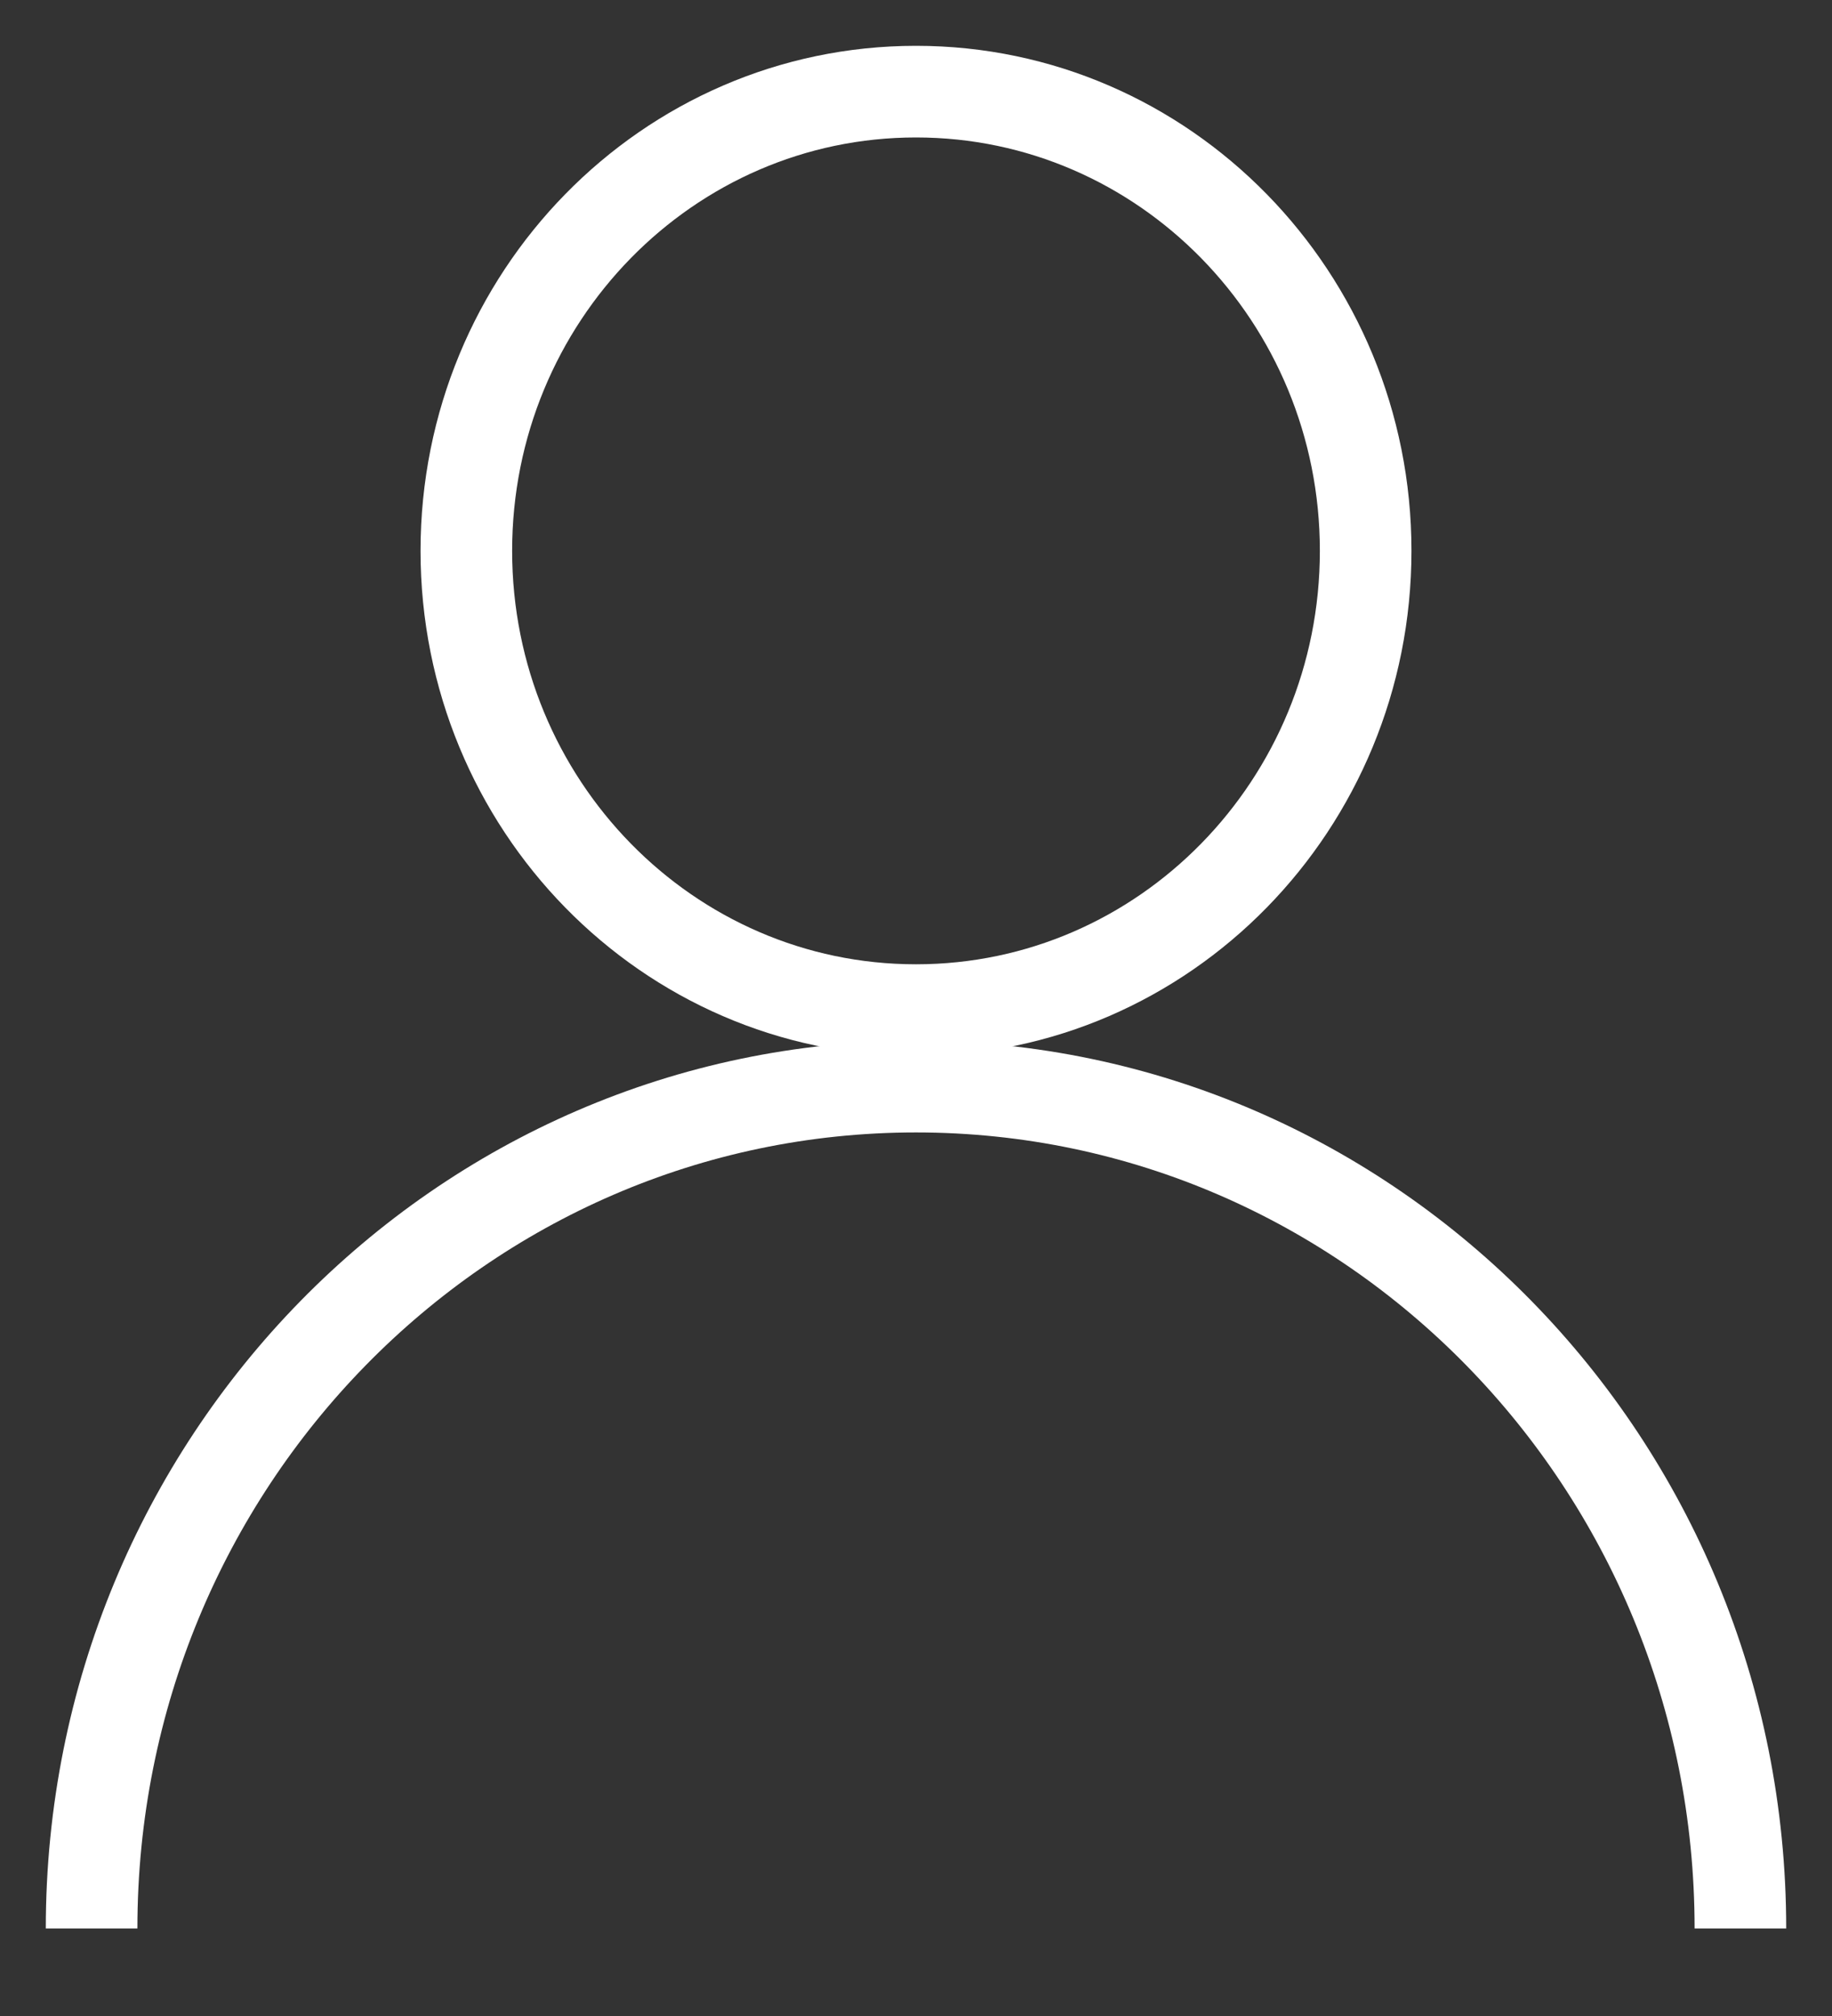
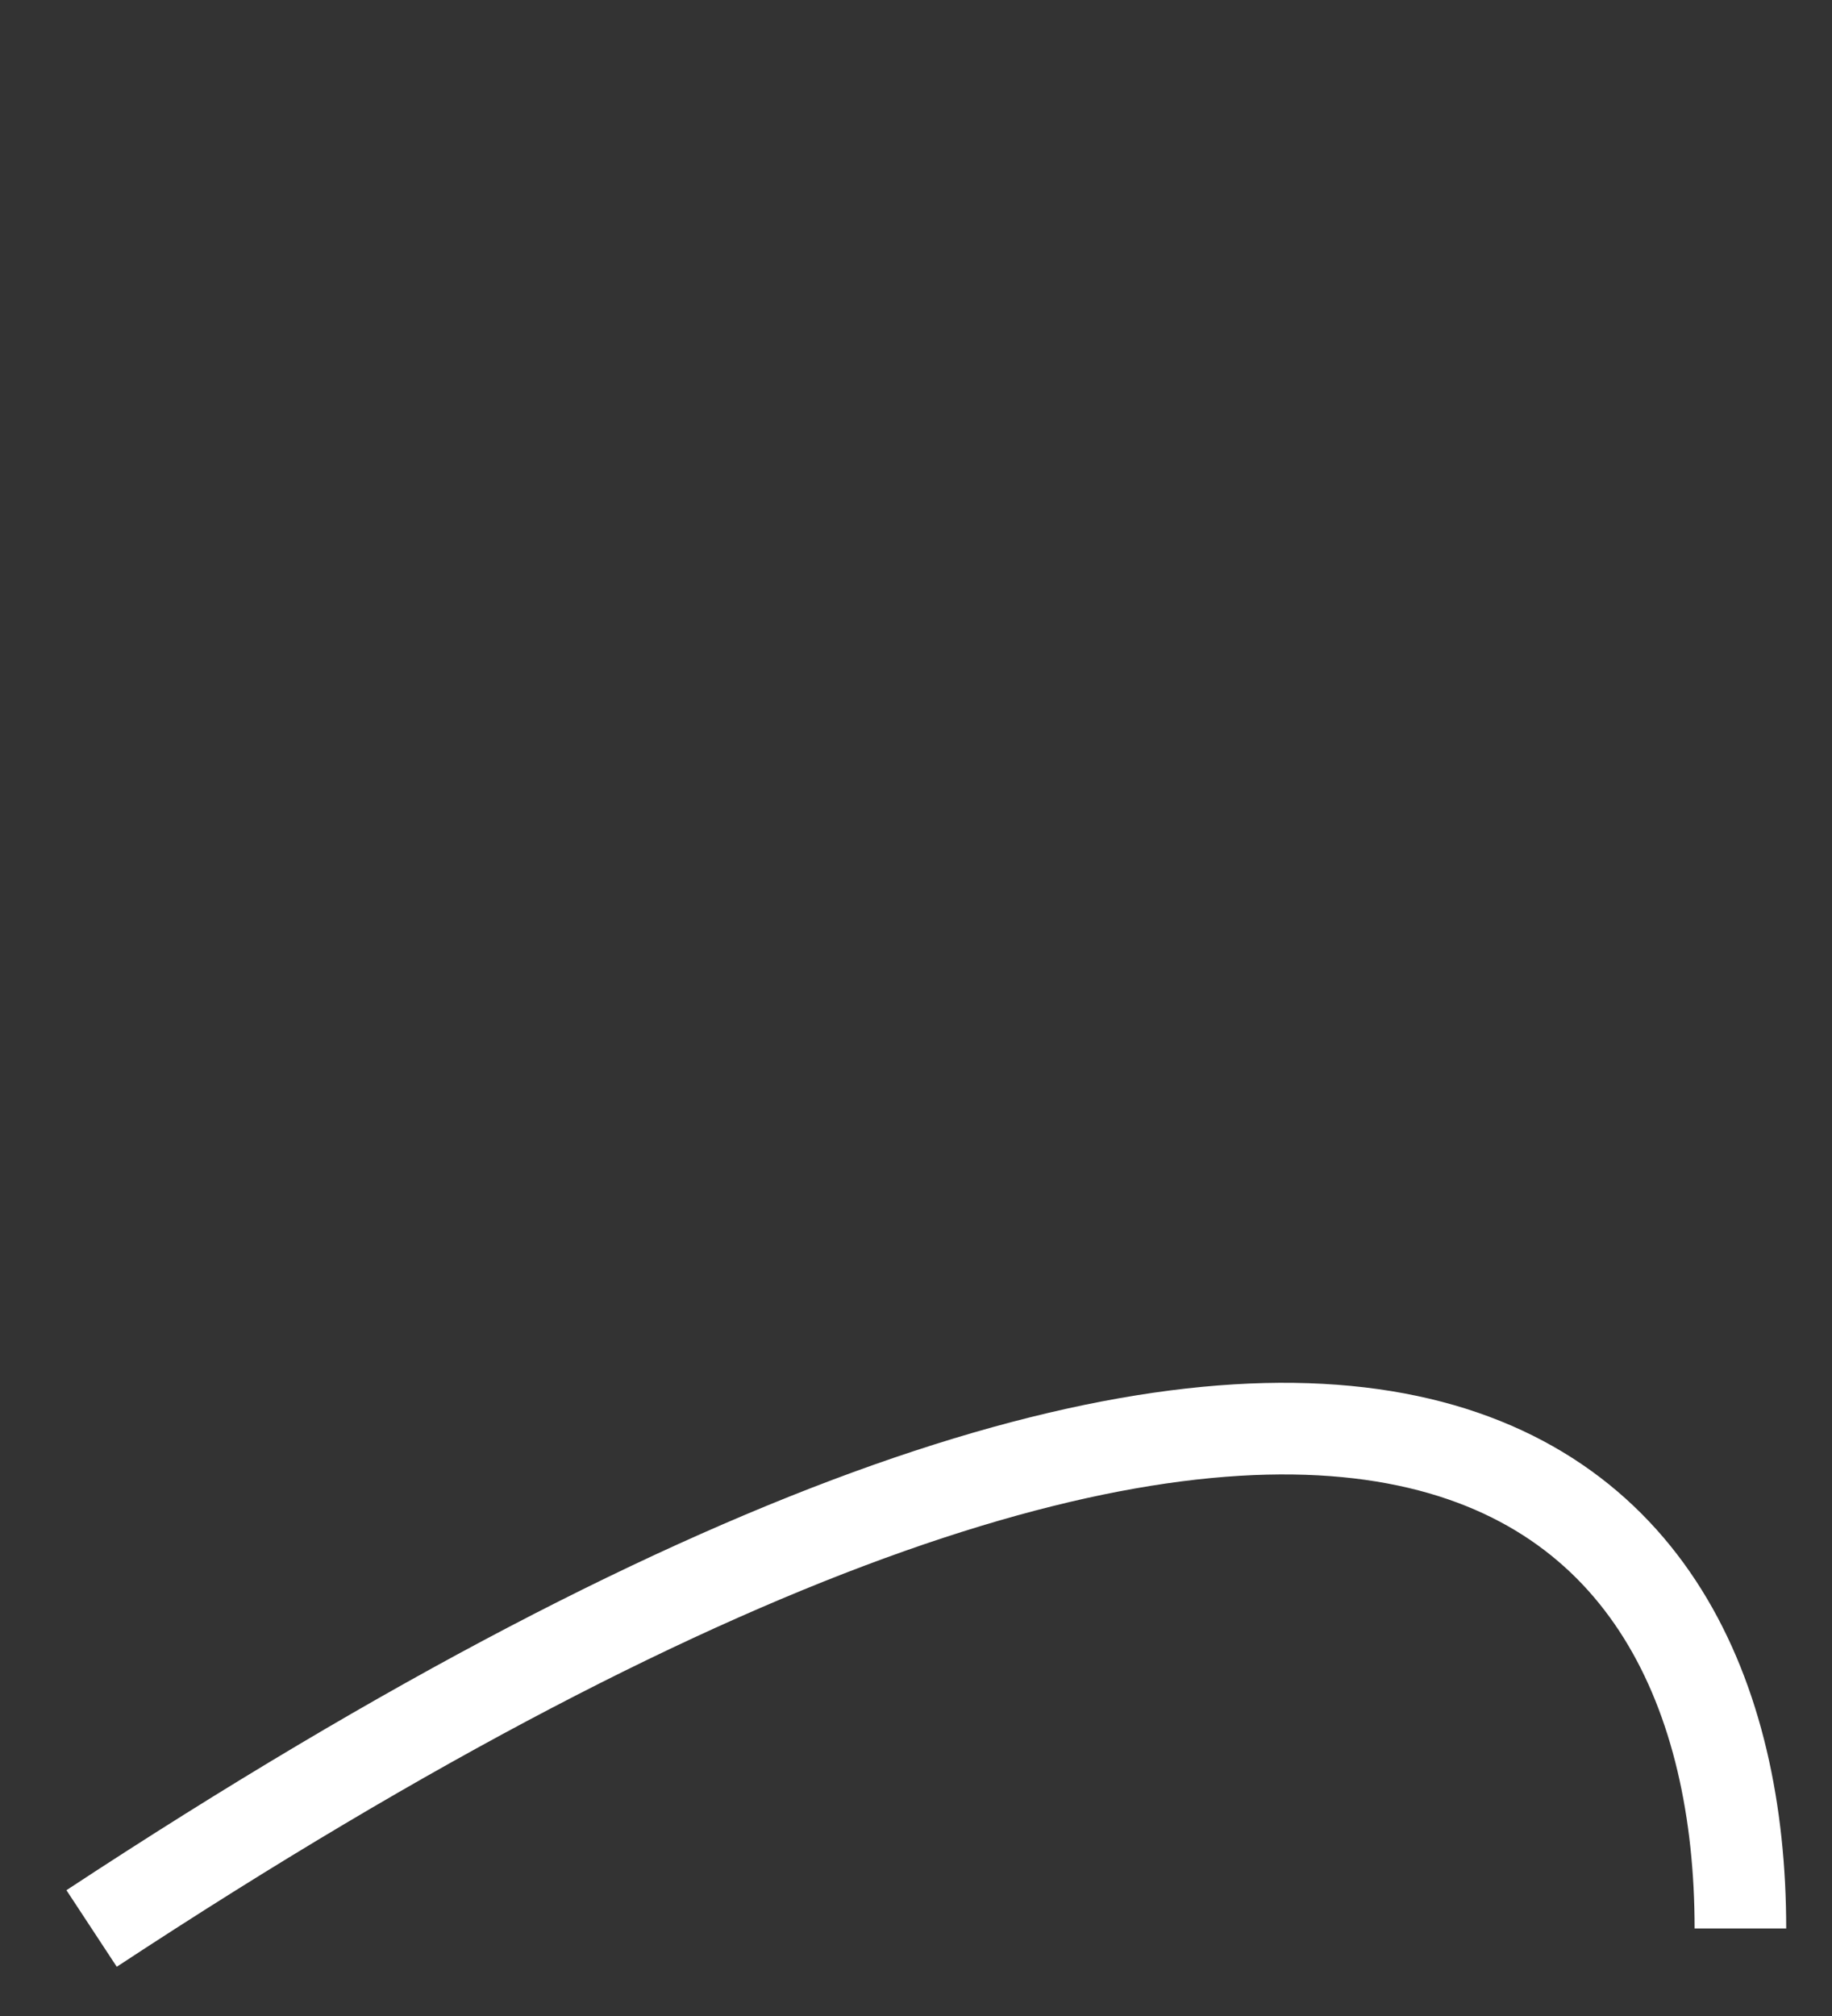
<svg xmlns="http://www.w3.org/2000/svg" width="20px" height="22px" viewBox="0 0 20 22" version="1.1">
  <rect x="0" y="0" width="20" height="22" fill="#333333" stroke="none" />
  <title>A16AD863-E21E-48CE-9A78-E4C4EEC8E054mdpi/</title>
  <desc>Created with sketchtool.</desc>
  <g id="Final-Short" stroke="none" stroke-width="1" fill="none" fill-rule="evenodd">
    <g id="Home-V8.0--S--Dark---2-Liner" transform="translate(-1107, -109)" stroke="#FFFFFF">
      <g id="Group-Copy" transform="translate(1108, 105)">
        <g id="Group-9" transform="translate(0, 5)">
          <g id="User">
            <g id="Man" transform="translate(0, -0)">
-               <path d="M13.909,5.011 C13.909,7.779 11.711,10.023 9,10.023 C6.289,10.023 4.091,7.779 4.091,5.011 C4.091,2.244 6.289,-1.27897692e-13 9,-1.27897692e-13 C11.711,-1.27897692e-13 13.909,2.244 13.909,5.011 Z" id="Stroke-1" />
-               <path d="M0,20.045 C0,14.971 4.03,10.858 9,10.858 C13.97,10.858 18,14.971 18,20.045" id="Stroke-3" />
+               <path d="M0,20.045 C13.97,10.858 18,14.971 18,20.045" id="Stroke-3" />
            </g>
          </g>
        </g>
      </g>
    </g>
  </g>
</svg>